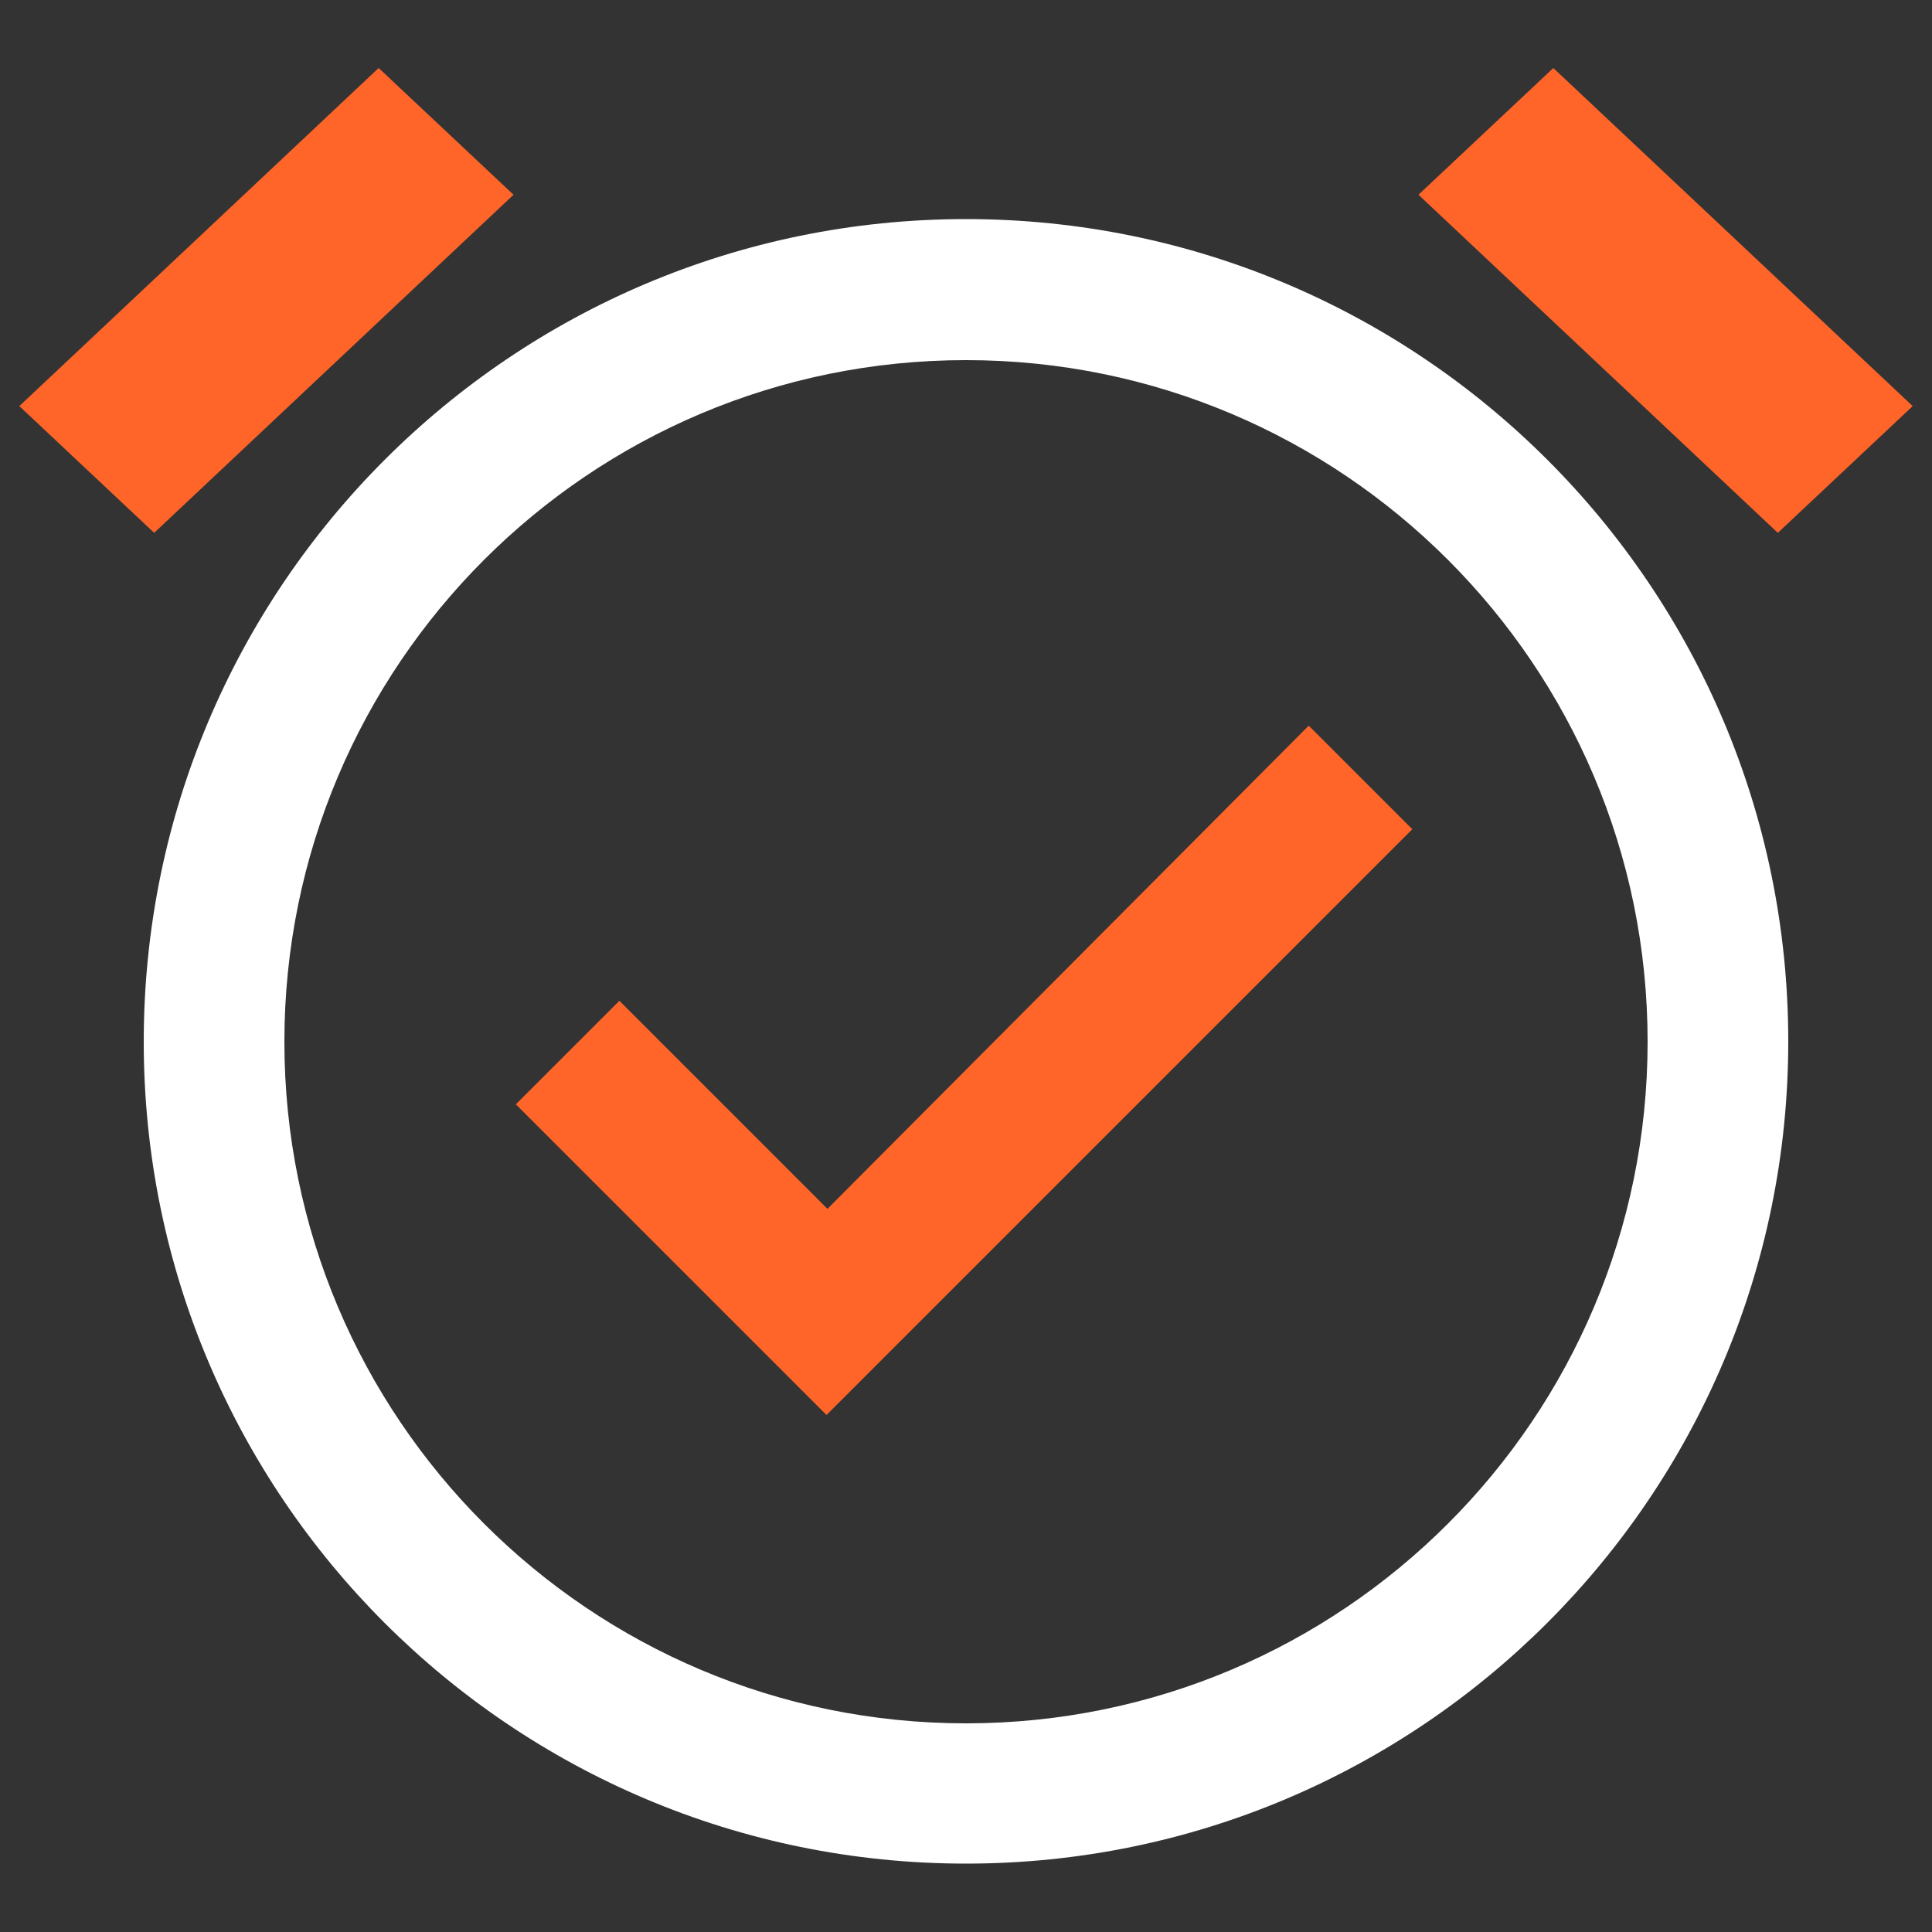
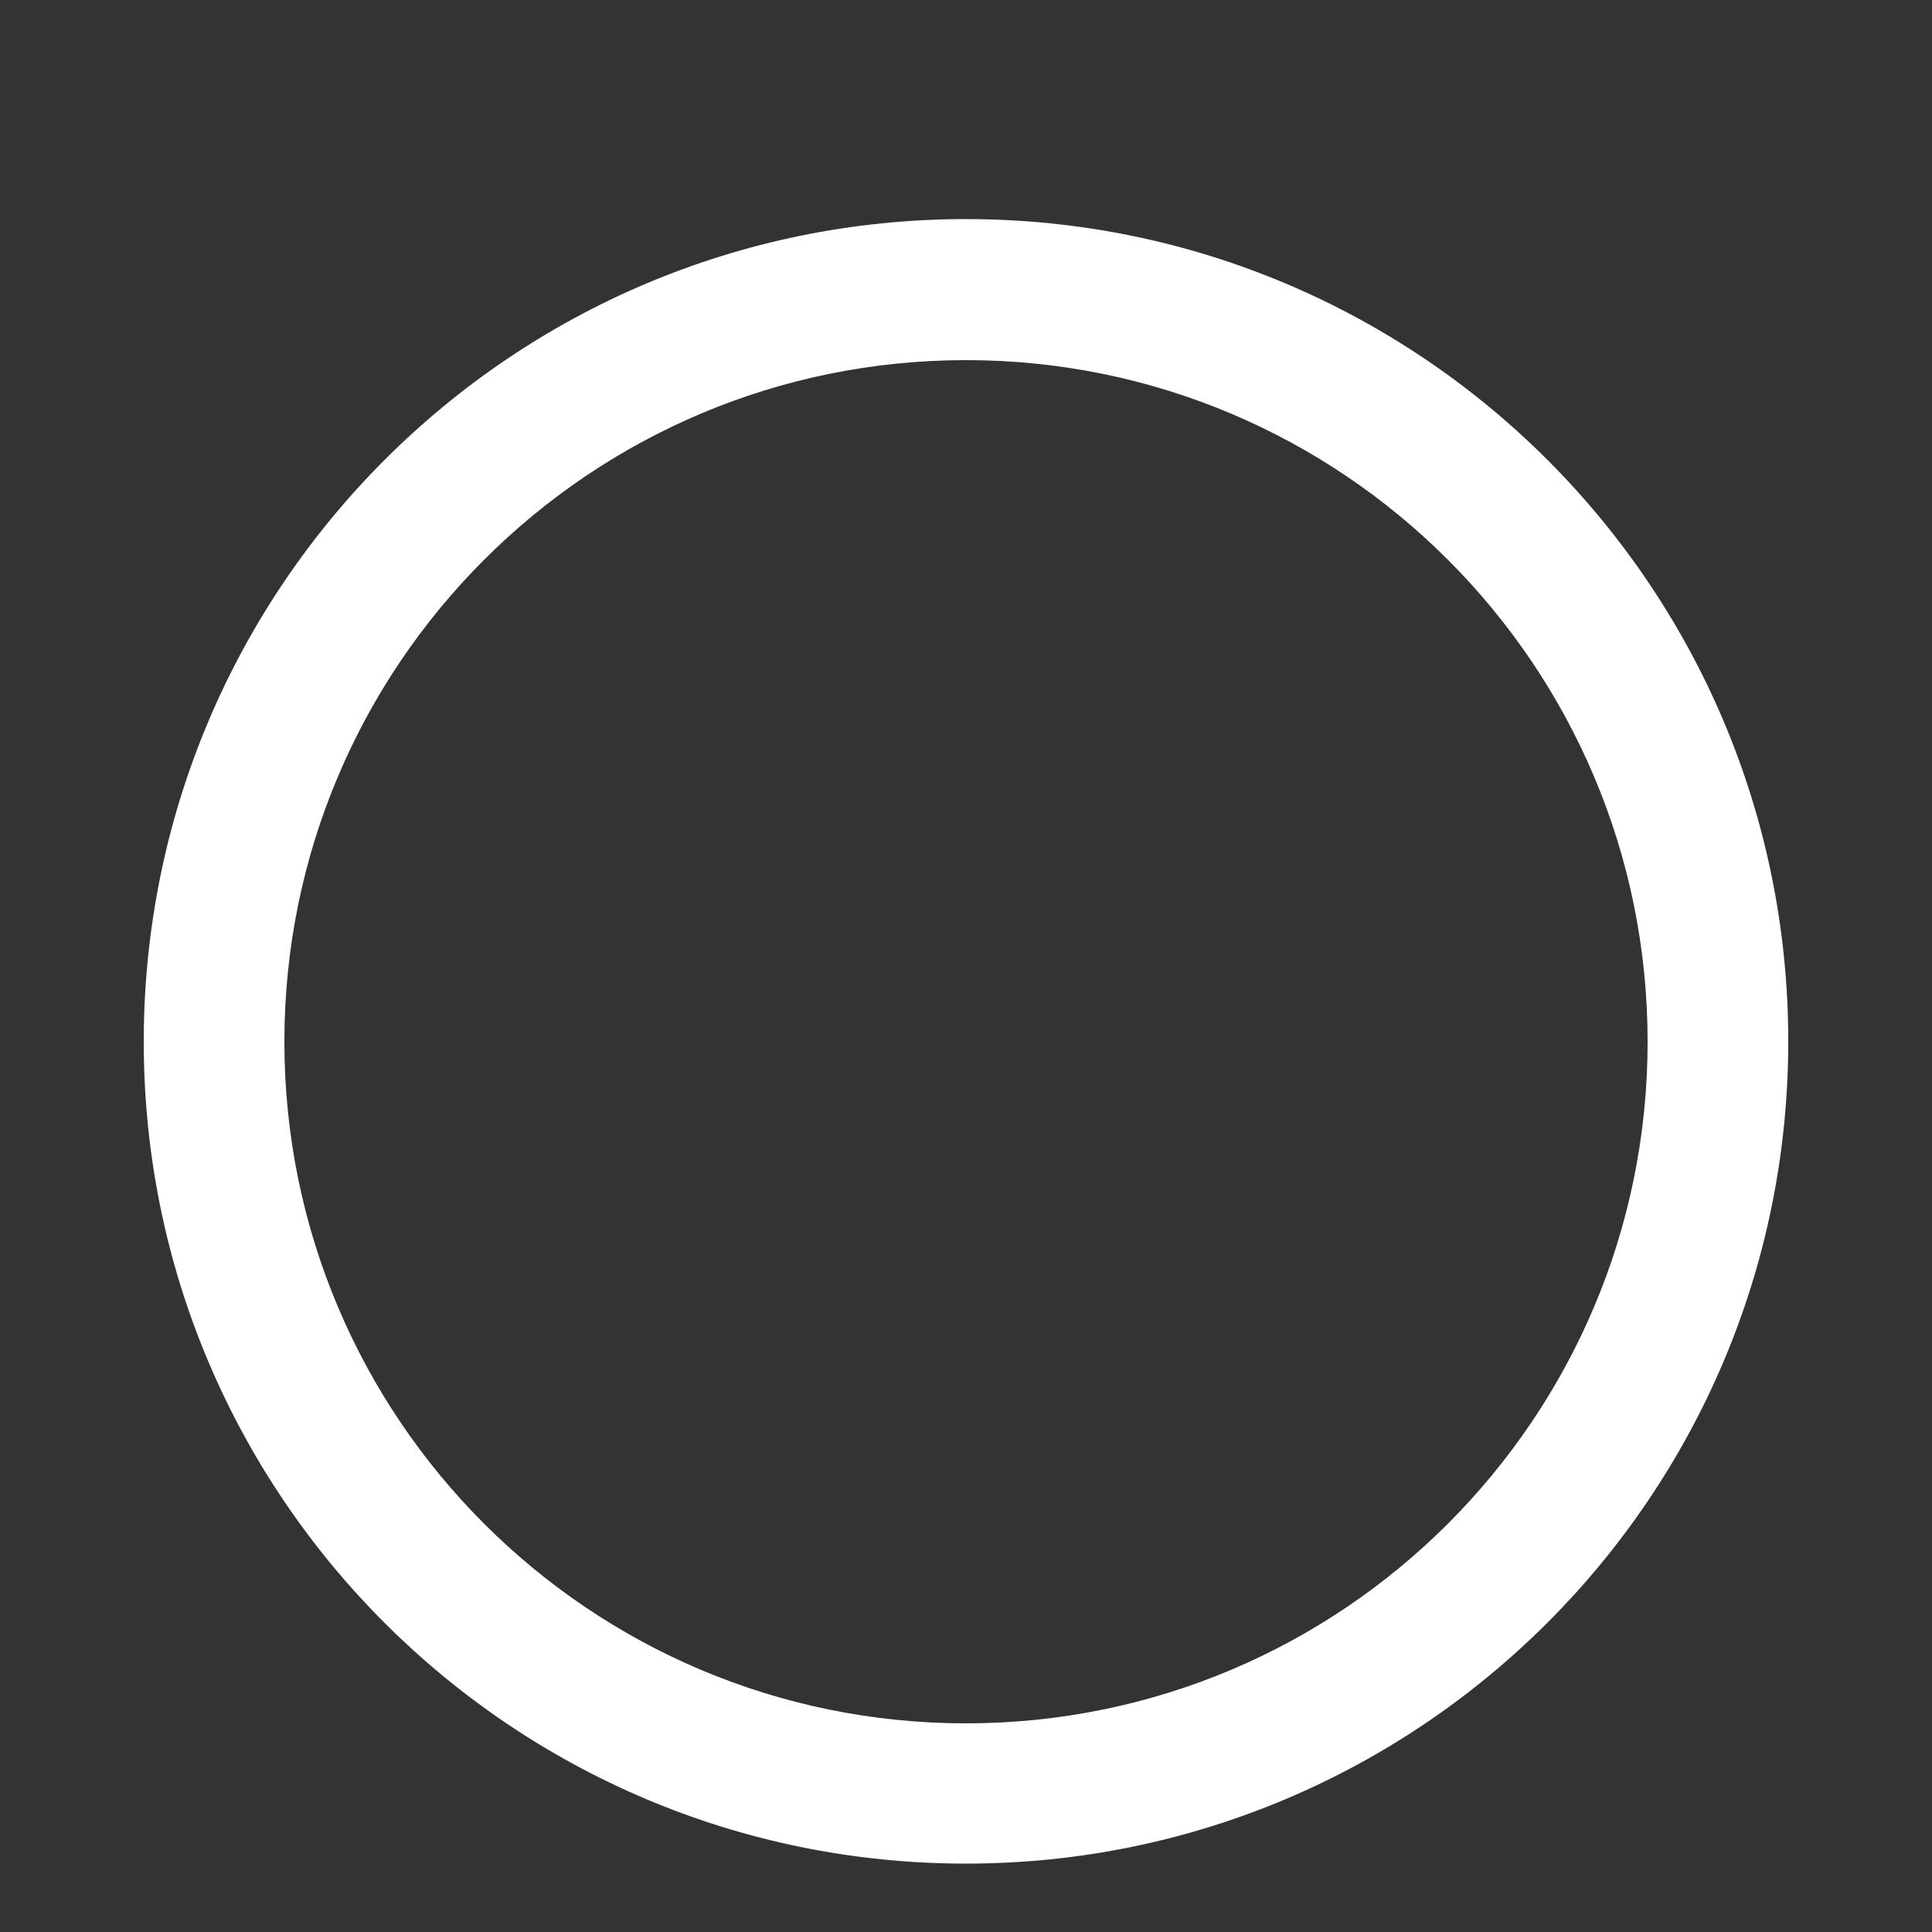
<svg xmlns="http://www.w3.org/2000/svg" id="Layer_2" viewBox="0 0 50 50">
  <rect x="0" y="0" width="50" height="50" fill="#333333" stroke="none" />
  <g id="Layer_2-2">
    <g id="Layer_1-2">
      <path d="M25,9.32c-9.74,0-17.64,7.9-17.64,17.64s7.9,17.64,17.64,17.64,17.64-7.9,17.64-17.64-7.9-17.64-17.64-17.64ZM3.72,26.96C3.72,15.2,13.24,5.67,25,5.67s21.28,9.53,21.28,21.28-9.53,21.28-21.28,21.28S3.72,38.71,3.72,26.96Z" style="fill:#fff; fill-rule:evenodd;" />
-       <path d="M21.41,31.28l-5.38-5.38-2.68,2.68,8.04,8.04,15.16-15.16-2.68-2.68-12.46,12.51M3.99,13.79l-3.49-3.28L9.8,1.76l3.49,3.28L3.99,13.79ZM36.71,5.04l3.49-3.28,9.3,8.75-3.49,3.28-9.3-8.75Z" style="fill:#ff6529;" />
    </g>
    <rect width="50" height="50" style="fill:none;" />
  </g>
</svg>